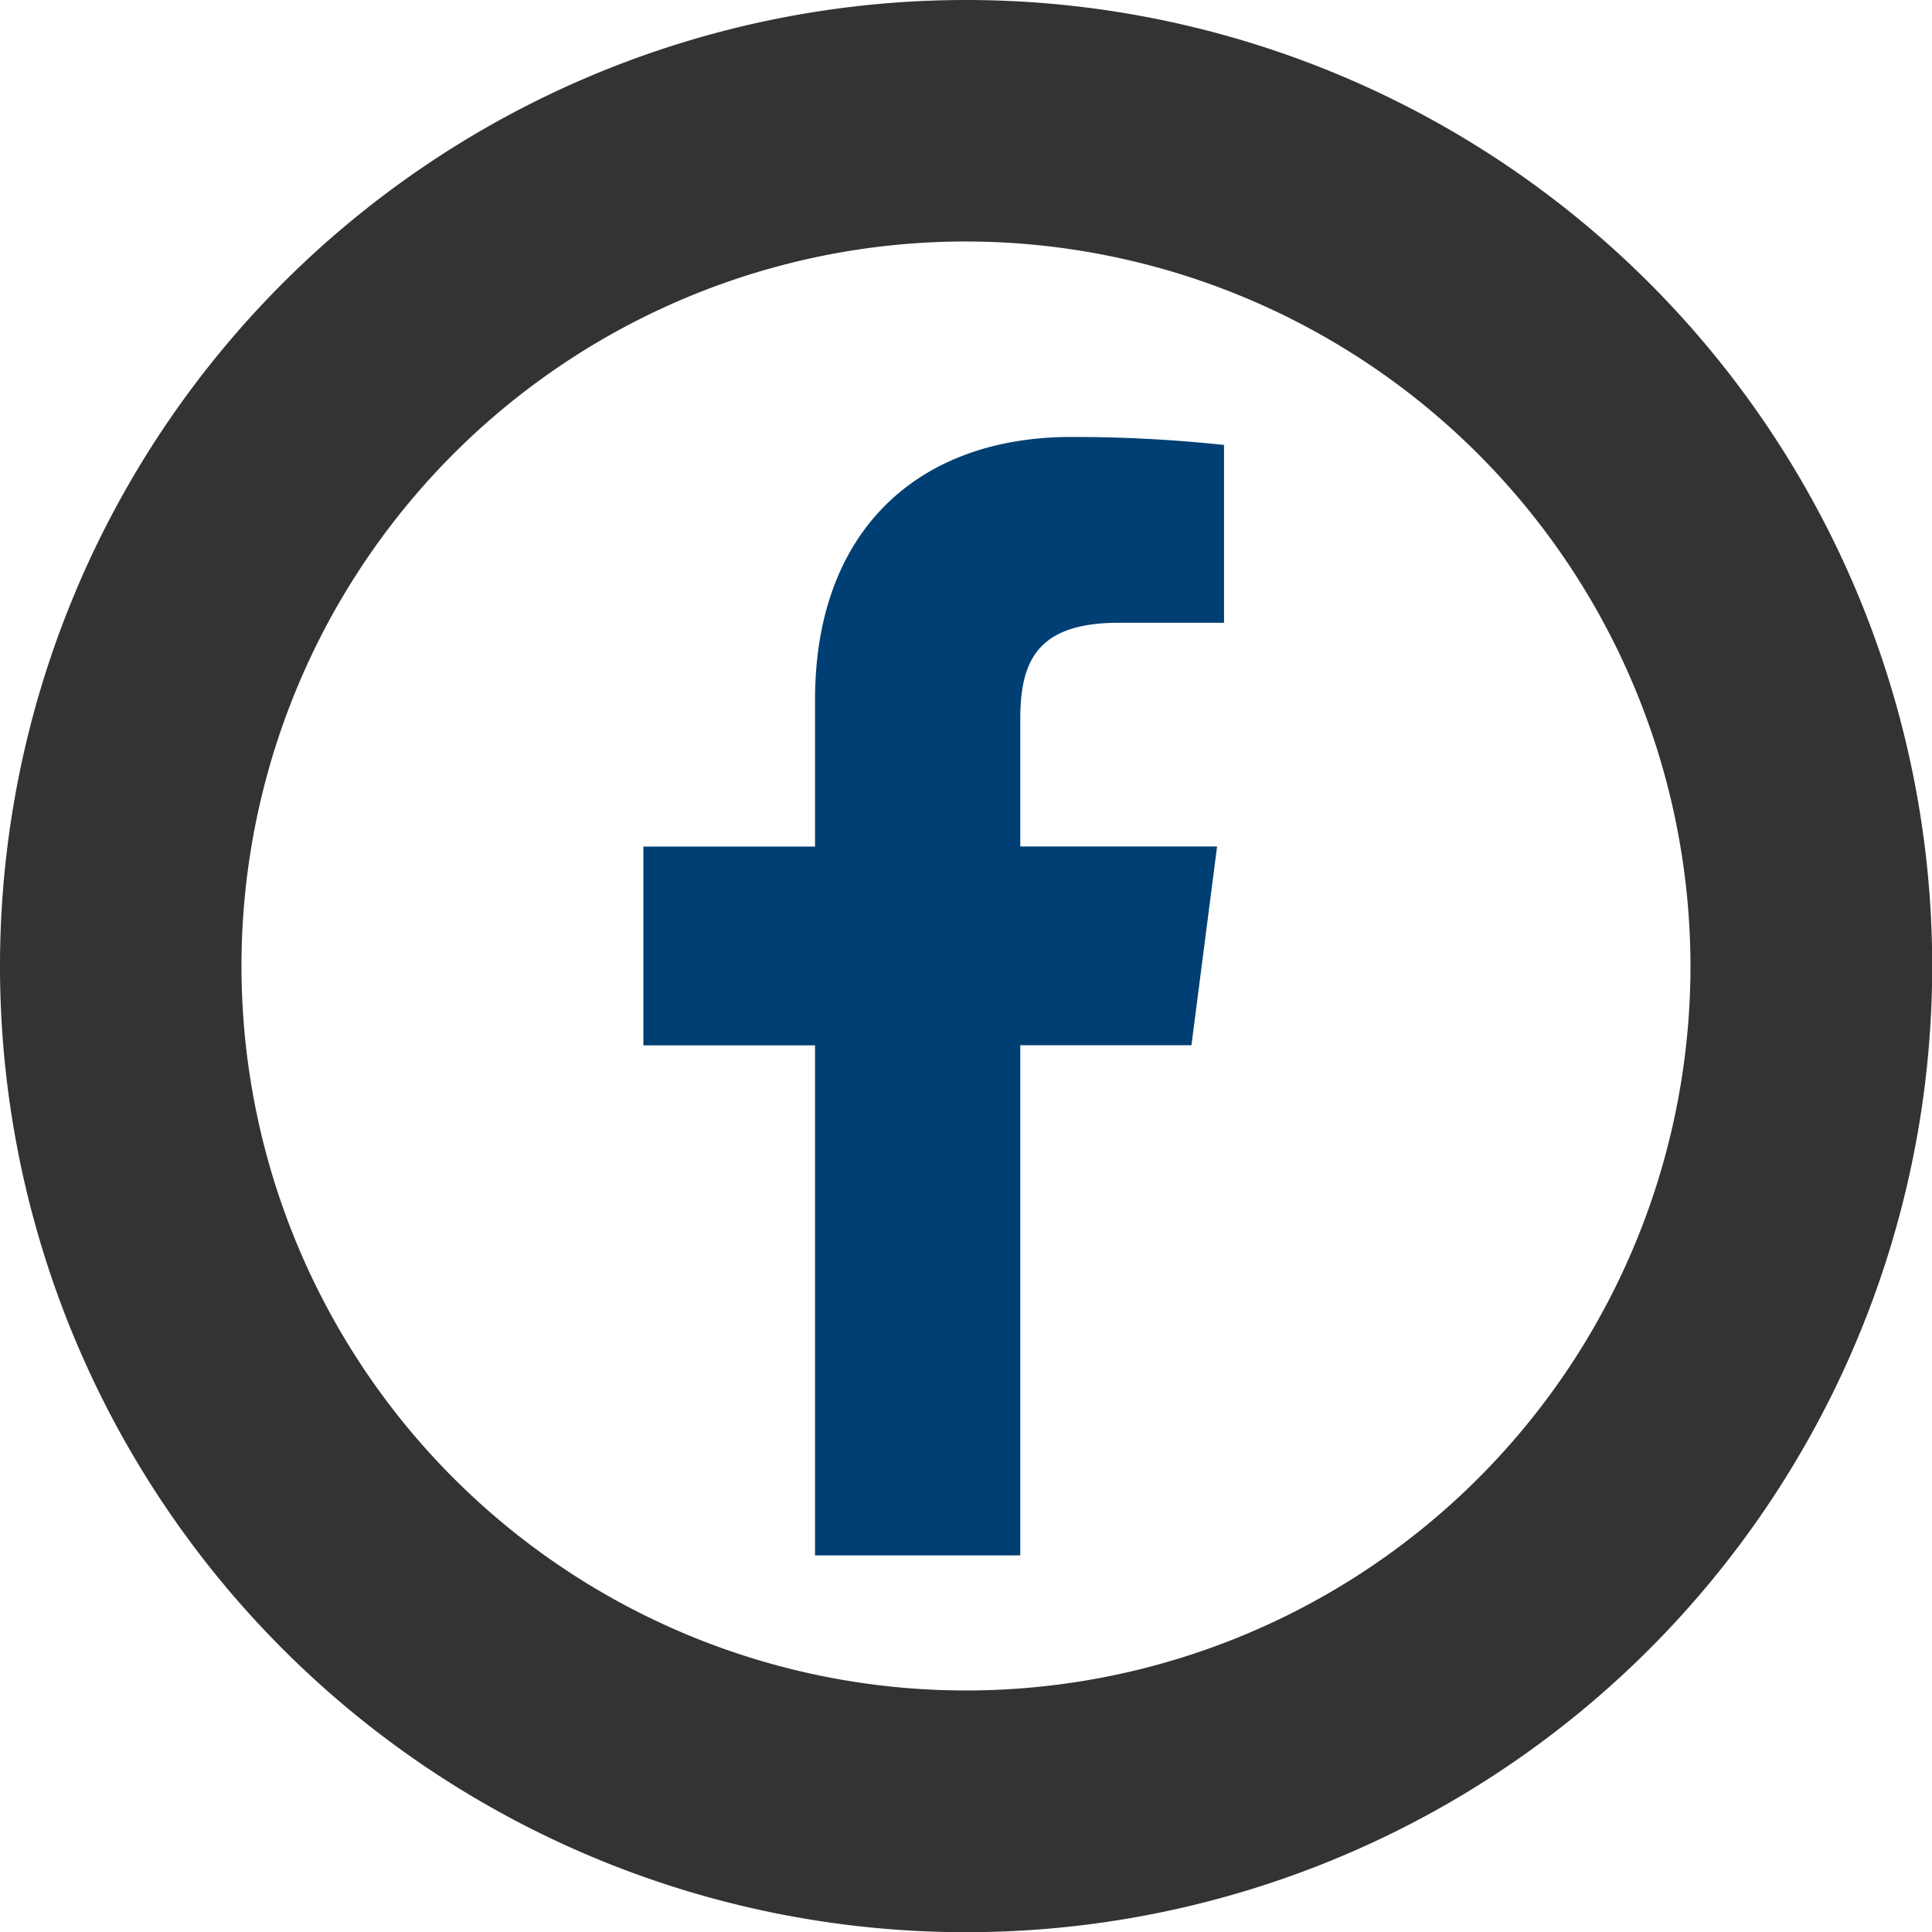
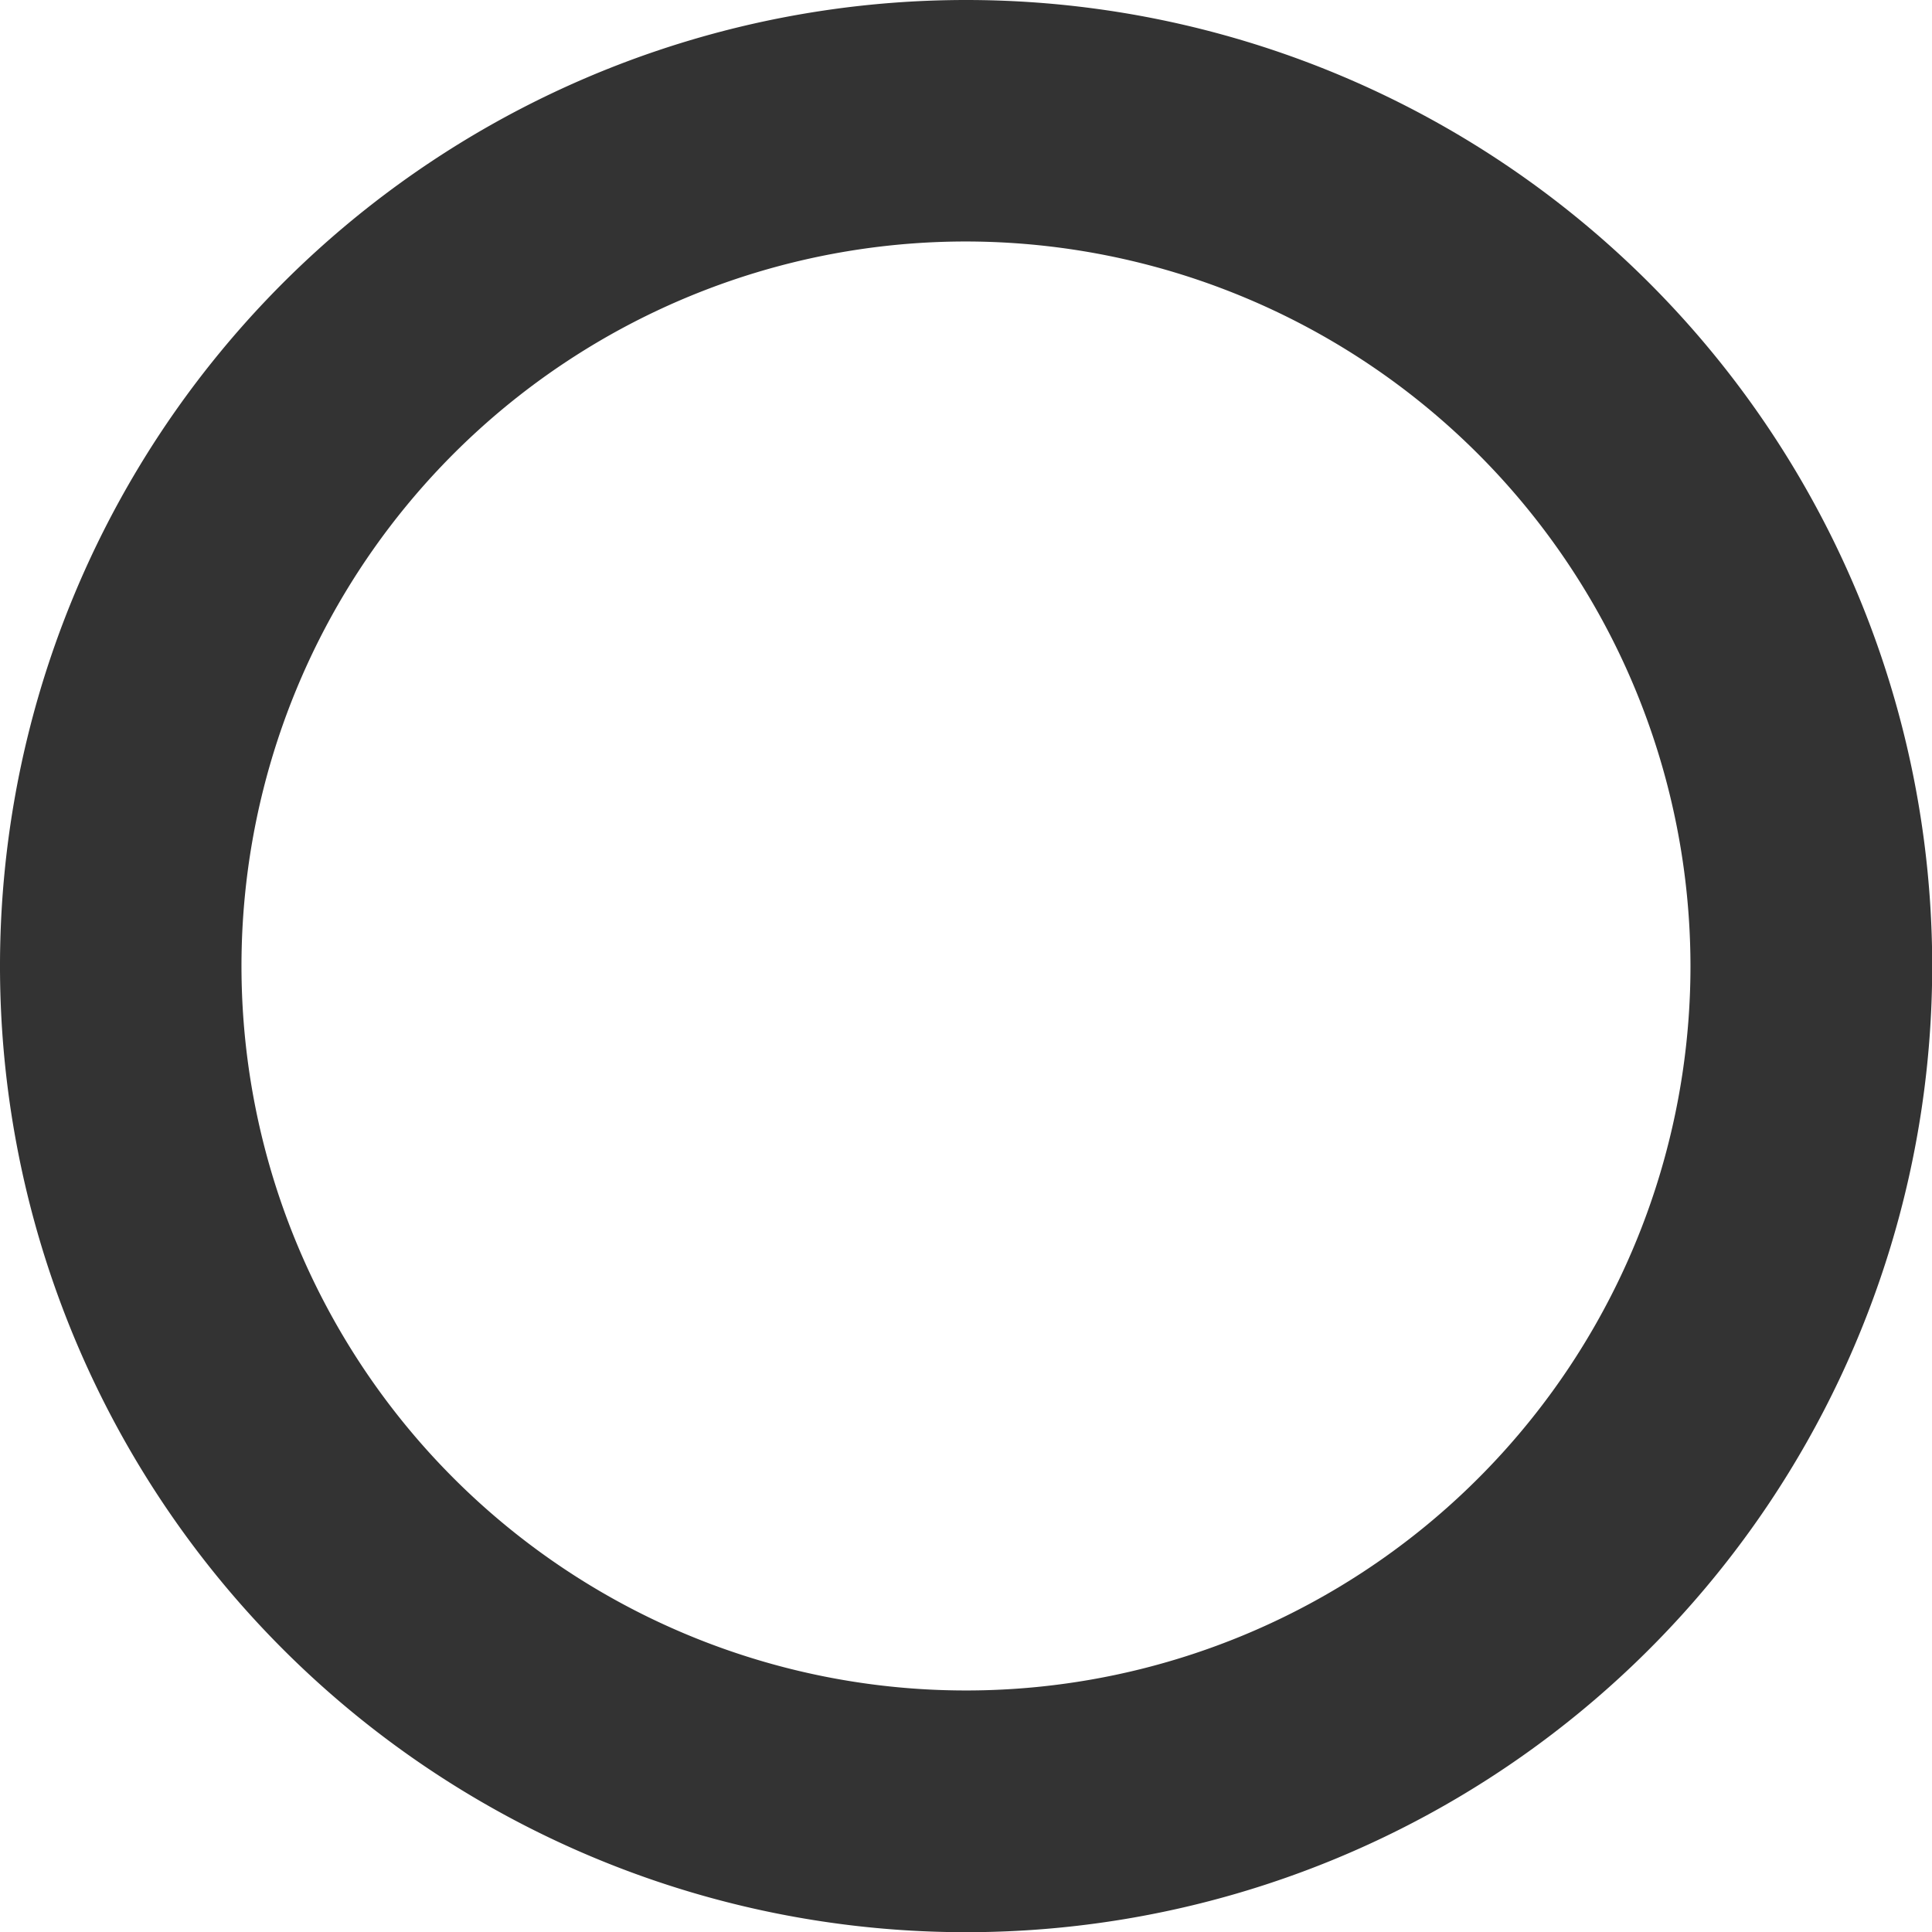
<svg xmlns="http://www.w3.org/2000/svg" id="icon_fb" width="48.395" height="48.395" viewBox="0 0 48.395 48.395">
-   <path id="パス_28" data-name="パス 28" d="M174.811,122.425V126.1h-4.3v4.979h4.3v12.776h5.141V131.076h4.288l.642-4.979h-4.93v-3.179c0-1.441.4-2.424,2.468-2.424h2.636V116.04a35.277,35.277,0,0,0-3.842-.2C177.414,115.844,174.811,118.164,174.811,122.425Z" transform="translate(-154.395 -104.894)" fill="#003f73" />
  <path id="パス_29" data-name="パス 29" d="M24.2,0a24.2,24.2,0,1,0,24.2,24.2A24.2,24.2,0,0,0,24.2,0ZM42.345,24.2A18.148,18.148,0,1,1,24.2,6.049,18.169,18.169,0,0,1,42.345,24.2Z" fill="#333" />
</svg>